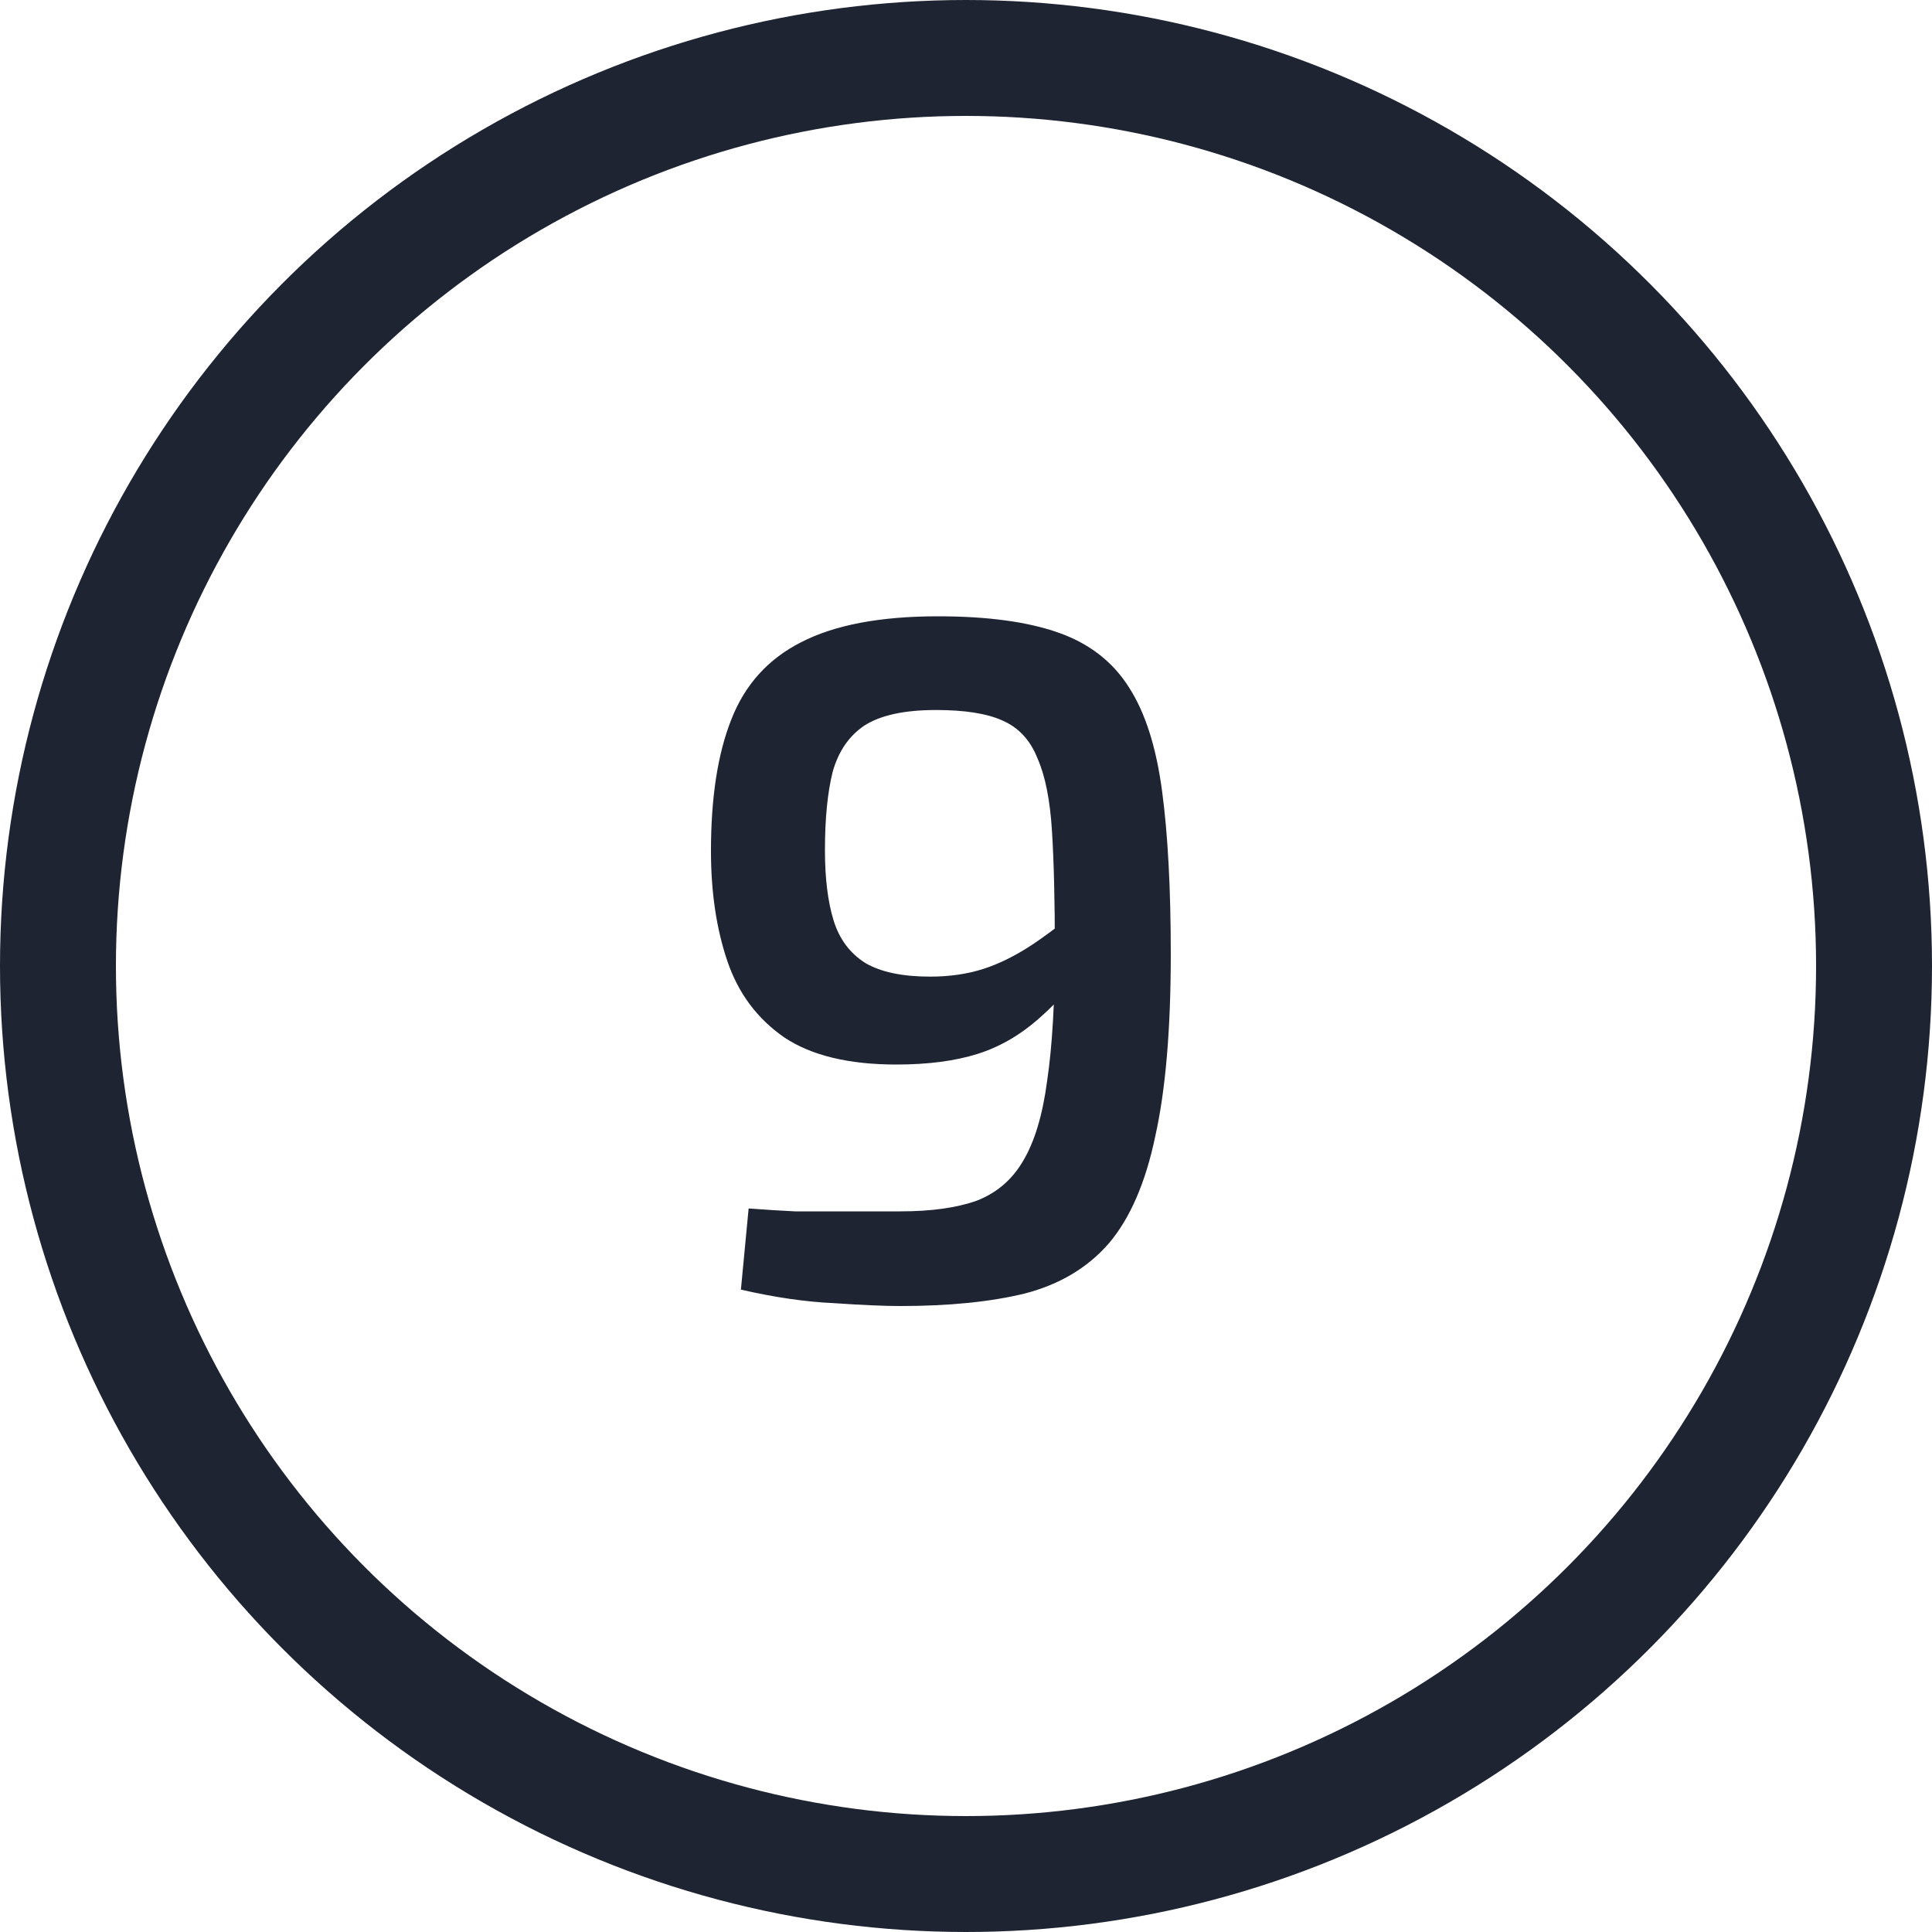
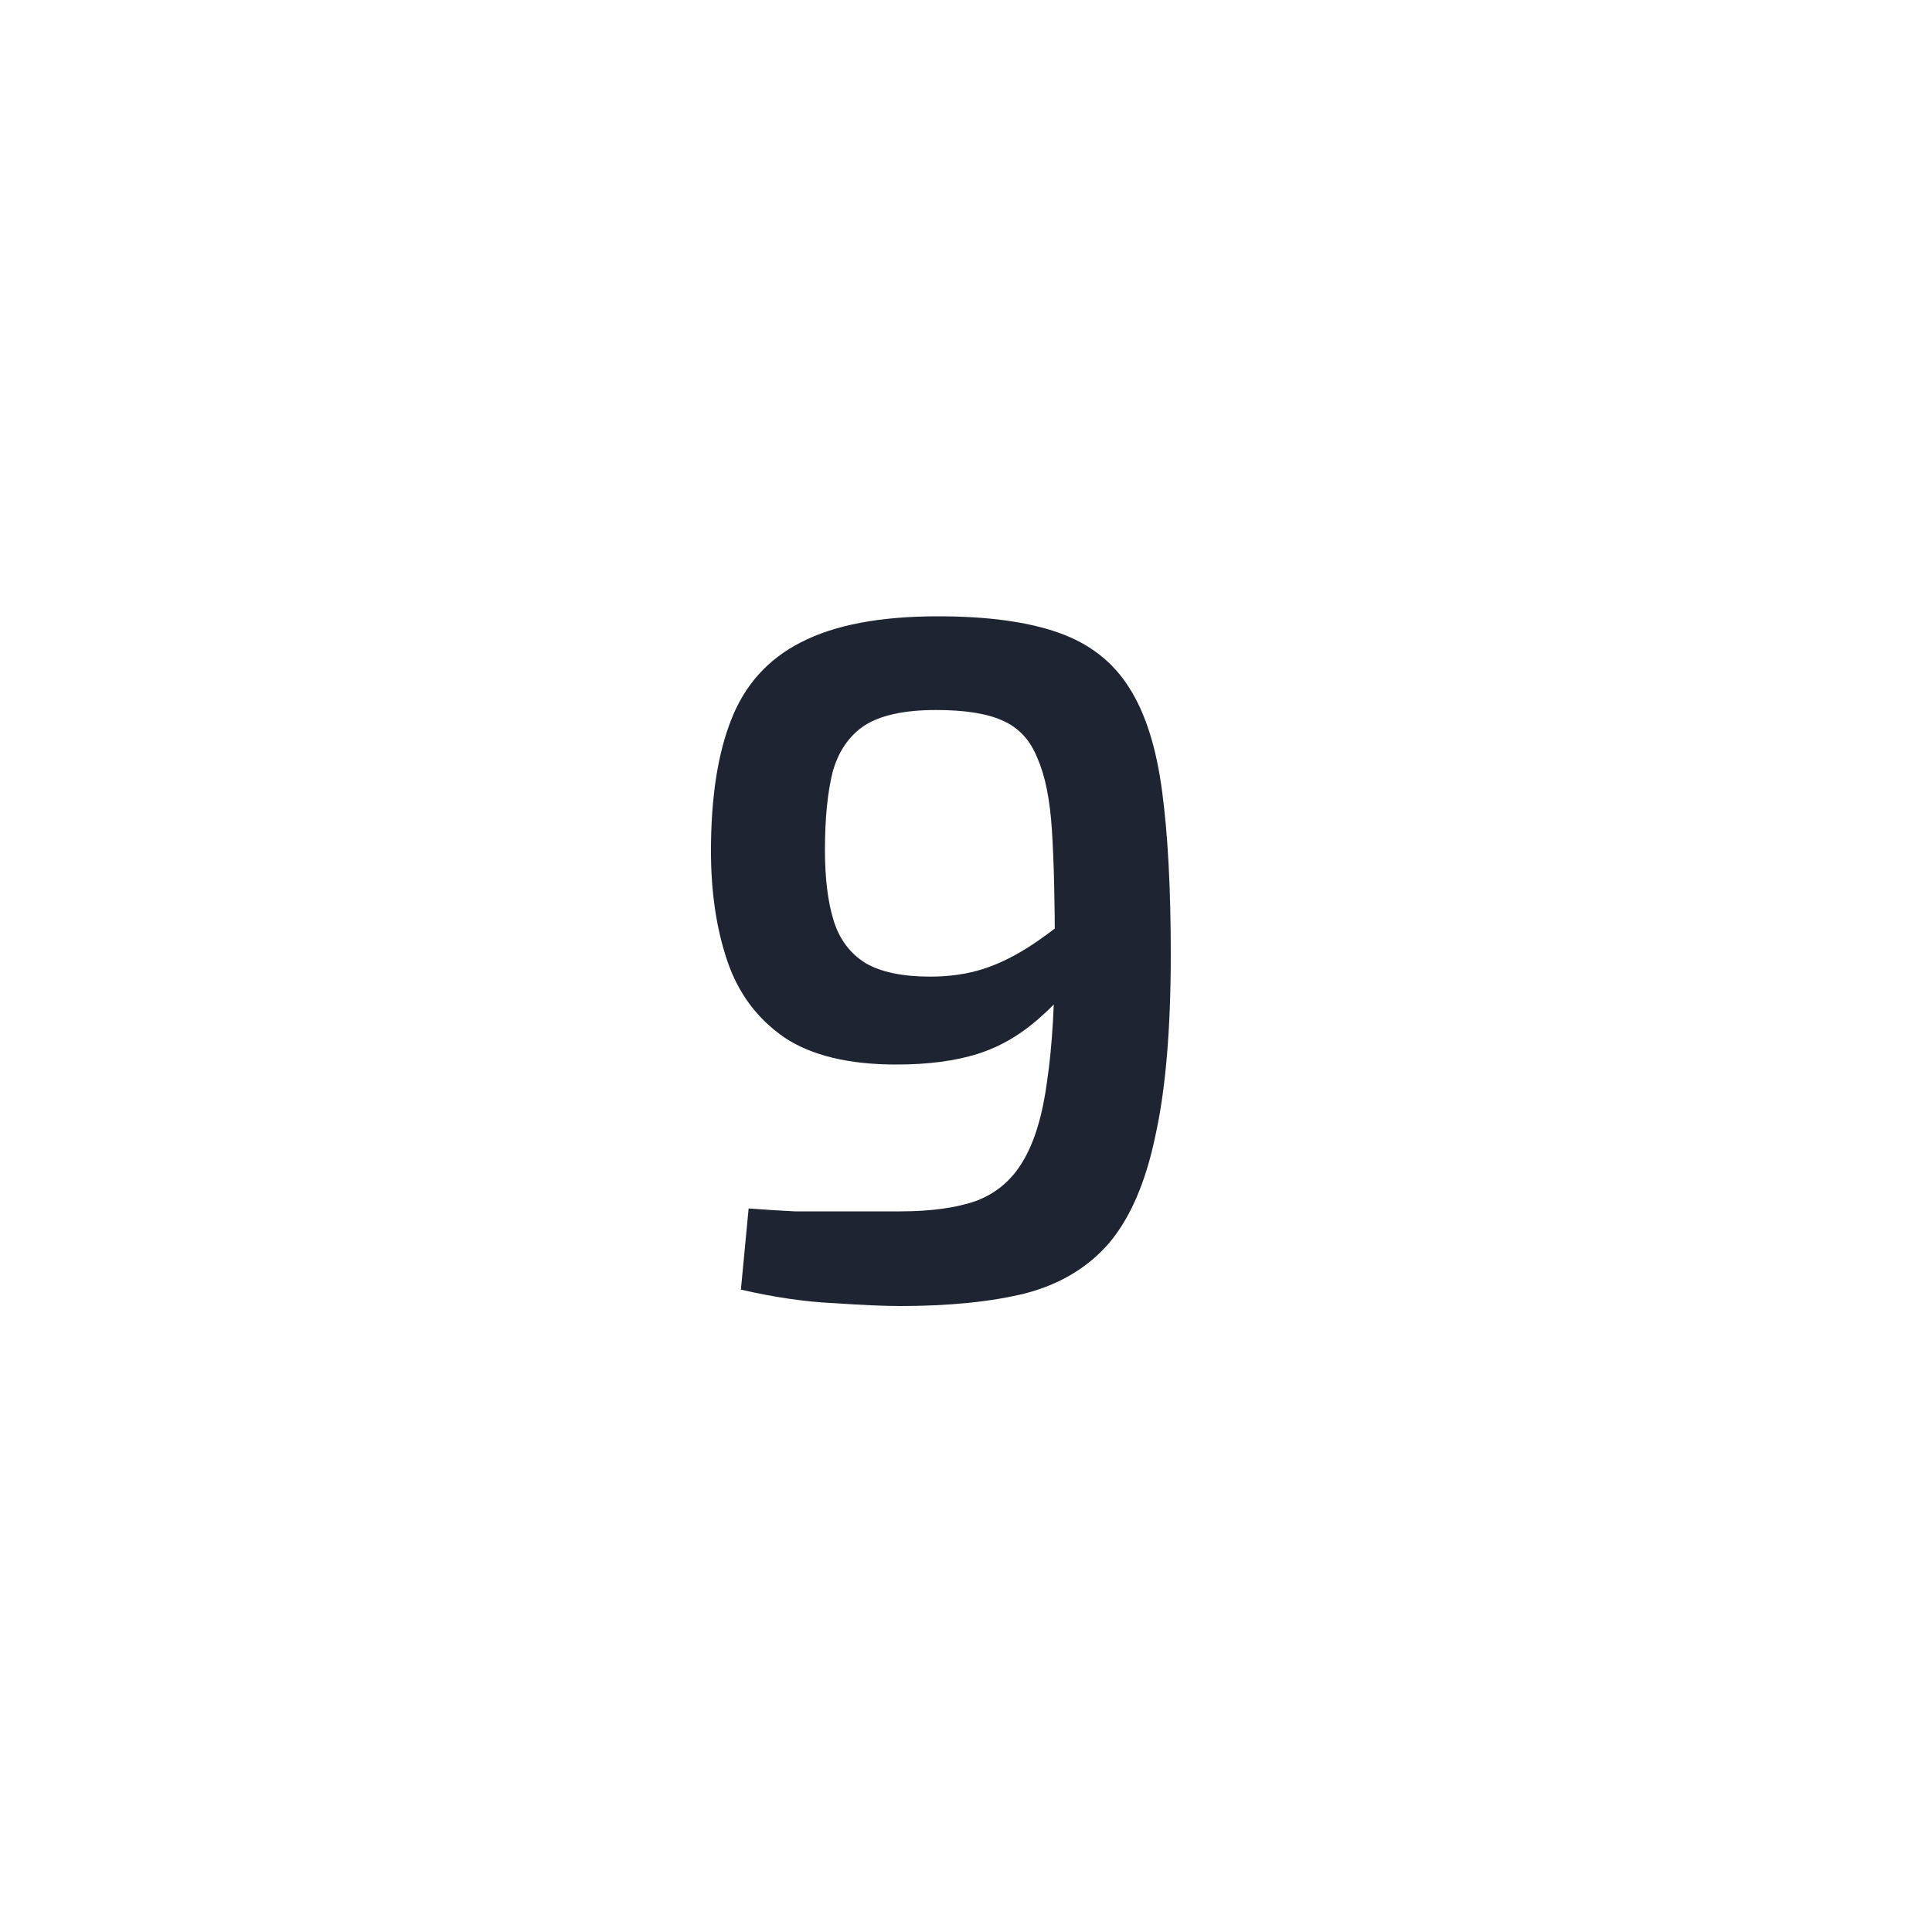
<svg xmlns="http://www.w3.org/2000/svg" width="100" height="100" viewBox="0 0 100 100" fill="none">
  <g clip-path="url(#clip0_3446_11)">
-     <circle cx="50" cy="50" r="47" stroke="#1E2432" stroke-width="6" />
    <path d="M48.549 31.9C51.116 31.9 53.199 32.183 54.799 32.75C56.399 33.317 57.616 34.267 58.449 35.6C59.283 36.9 59.849 38.683 60.149 40.95C60.449 43.183 60.599 46 60.599 49.4C60.599 53.267 60.333 56.4 59.799 58.8C59.299 61.2 58.499 63.05 57.399 64.35C56.299 65.617 54.849 66.483 53.049 66.95C51.283 67.383 49.133 67.6 46.599 67.6C45.766 67.6 44.616 67.55 43.149 67.45C41.683 67.383 40.083 67.15 38.349 66.75L38.749 62.55C39.649 62.617 40.449 62.667 41.149 62.7C41.849 62.7 42.616 62.7 43.449 62.7C44.283 62.7 45.333 62.7 46.599 62.7C48.199 62.7 49.516 62.517 50.549 62.15C51.583 61.75 52.383 61.067 52.949 60.1C53.549 59.1 53.966 57.717 54.199 55.95C54.466 54.15 54.599 51.867 54.599 49.1C54.599 46.633 54.549 44.6 54.449 43C54.349 41.4 54.099 40.15 53.699 39.25C53.333 38.317 52.733 37.667 51.899 37.3C51.099 36.933 49.949 36.75 48.449 36.75C46.816 36.75 45.583 37.017 44.749 37.55C43.949 38.083 43.399 38.883 43.099 39.95C42.833 41.017 42.699 42.367 42.699 44C42.699 45.467 42.849 46.683 43.149 47.65C43.449 48.617 43.999 49.35 44.799 49.85C45.599 50.317 46.716 50.55 48.149 50.55C49.149 50.55 50.066 50.417 50.899 50.15C51.733 49.883 52.599 49.45 53.499 48.85C54.433 48.217 55.533 47.367 56.799 46.3L56.999 48.9C55.933 50.5 54.883 51.75 53.849 52.65C52.849 53.55 51.766 54.183 50.599 54.55C49.433 54.917 48.033 55.1 46.399 55.1C43.933 55.1 41.999 54.633 40.599 53.7C39.199 52.733 38.216 51.417 37.649 49.75C37.083 48.083 36.799 46.183 36.799 44.05C36.799 41.283 37.149 39.017 37.849 37.25C38.549 35.45 39.749 34.117 41.449 33.25C43.183 32.35 45.549 31.9 48.549 31.9Z" fill="#1E2432" />
  </g>
  <defs>
    <clipPath id="clip0_3446_11">
      <rect width="100" height="100" fill="white" />
    </clipPath>
  </defs>
</svg>